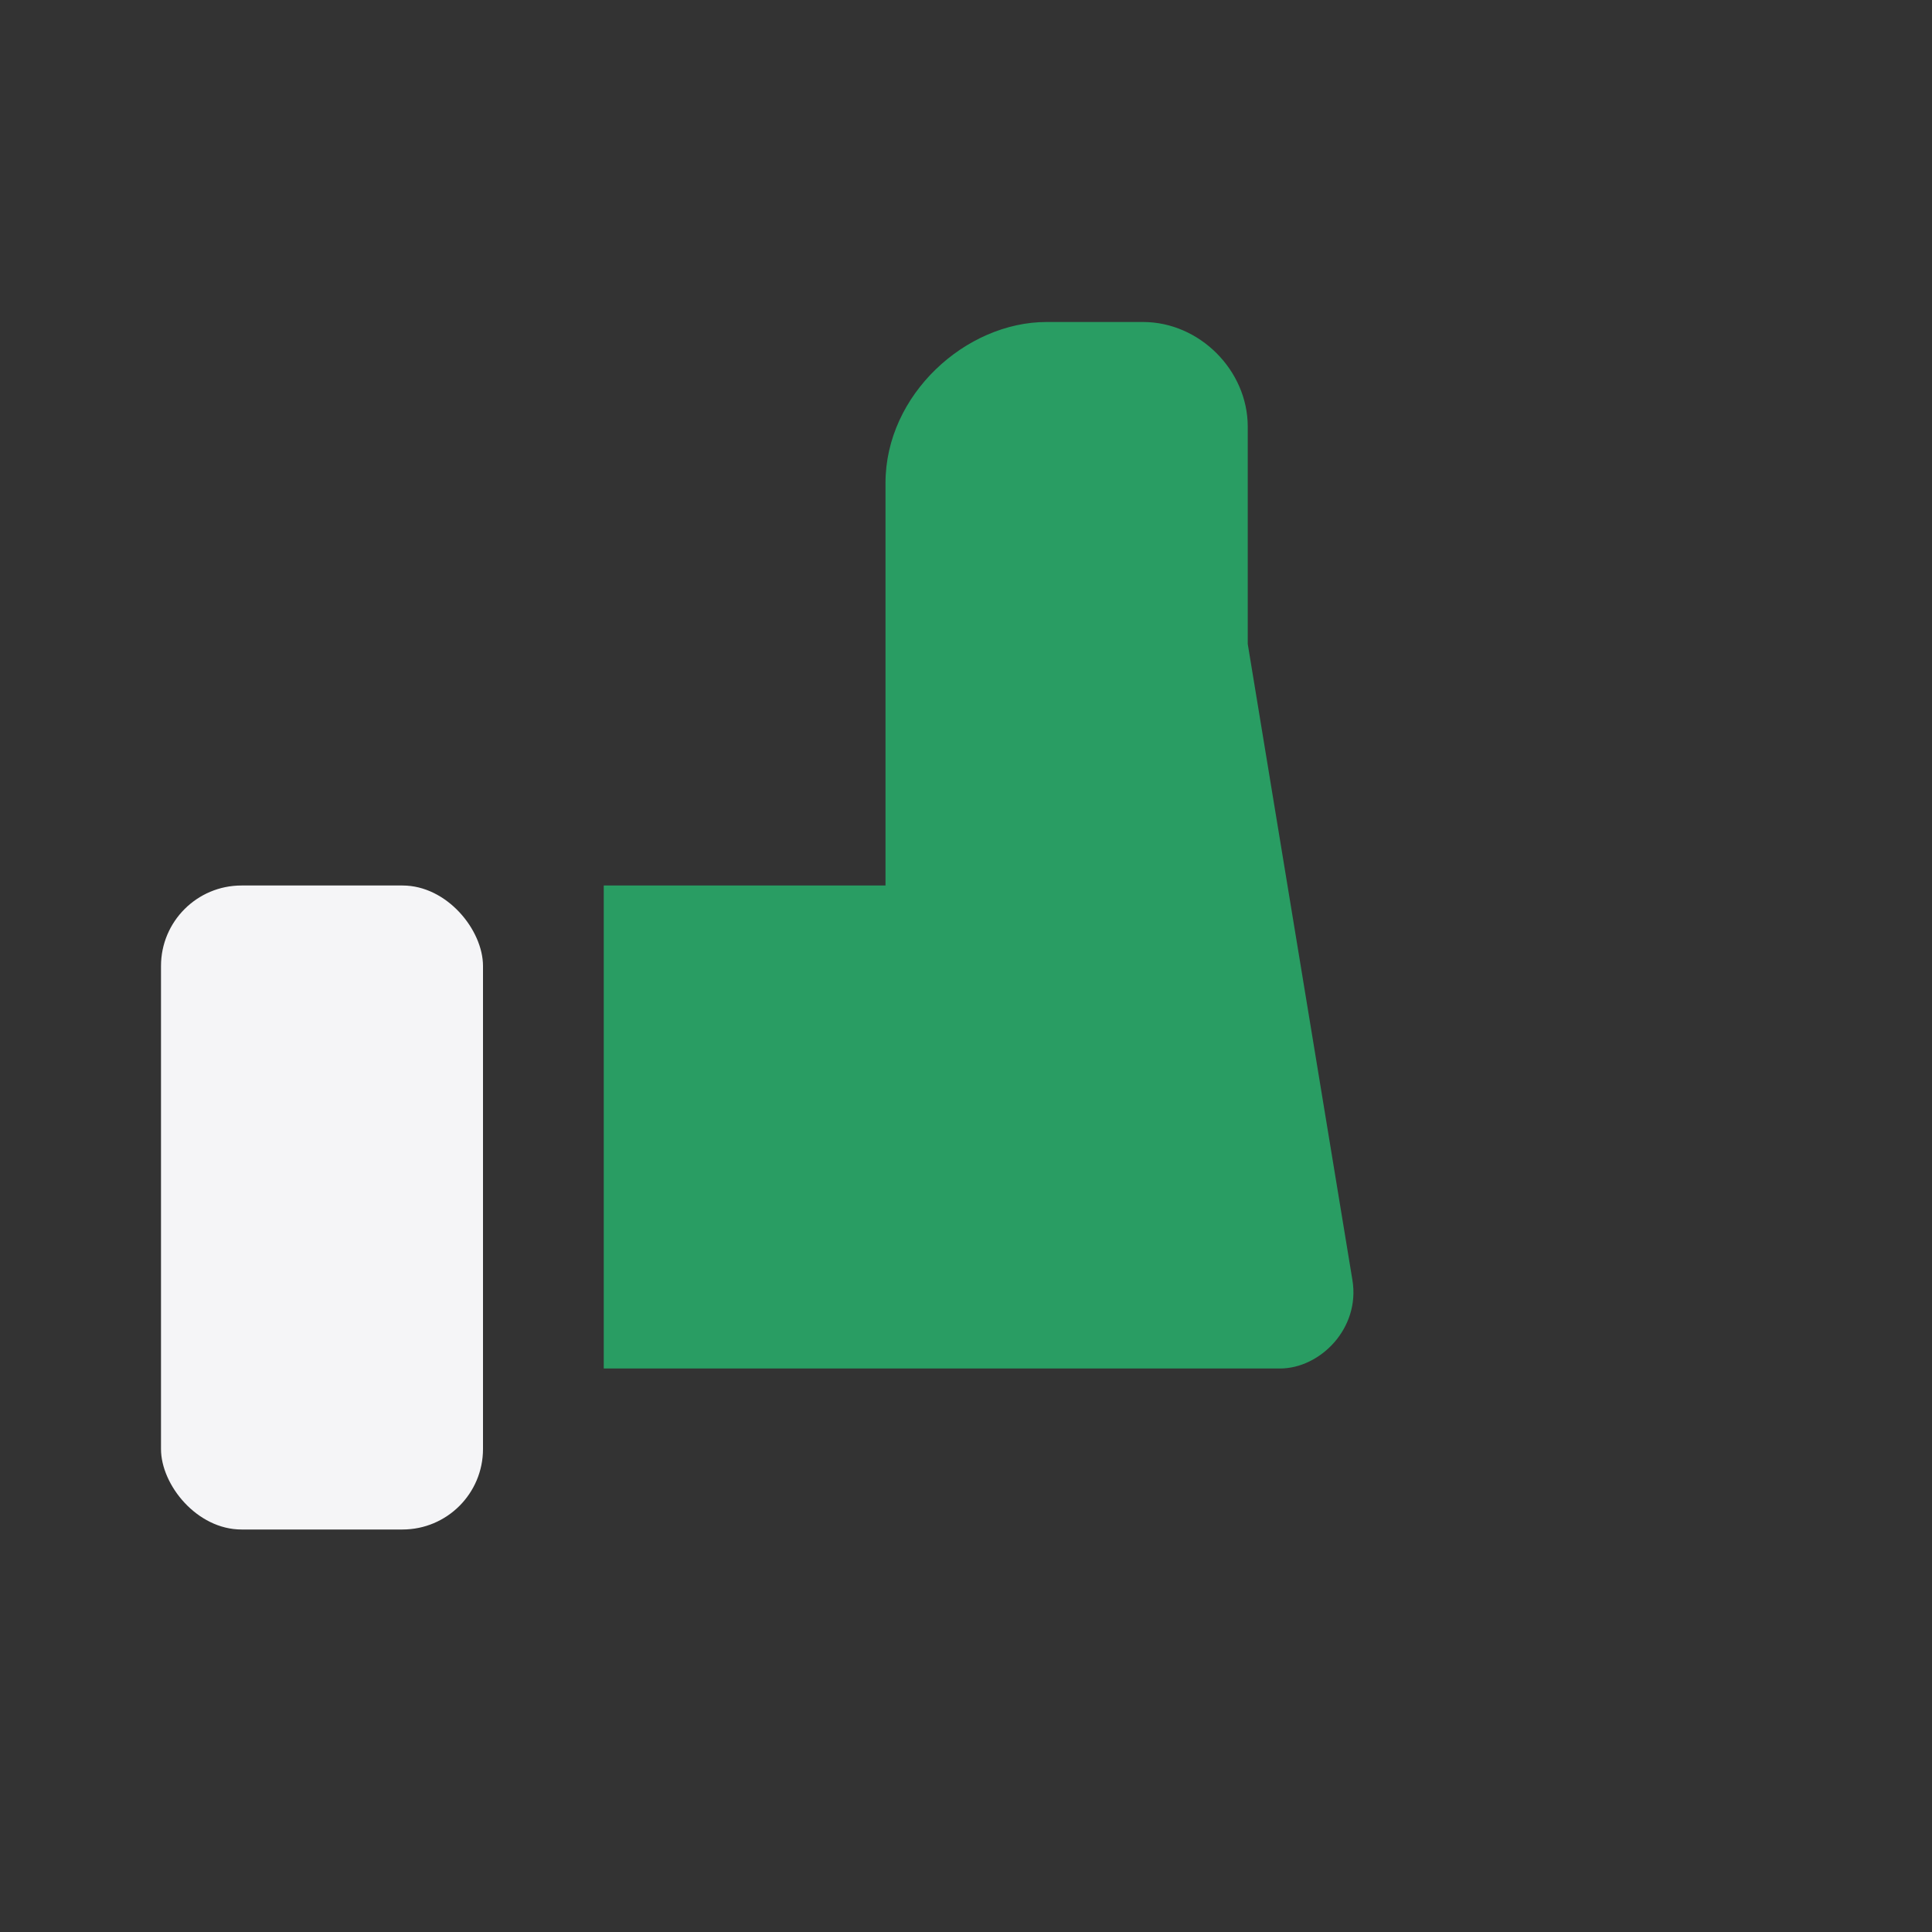
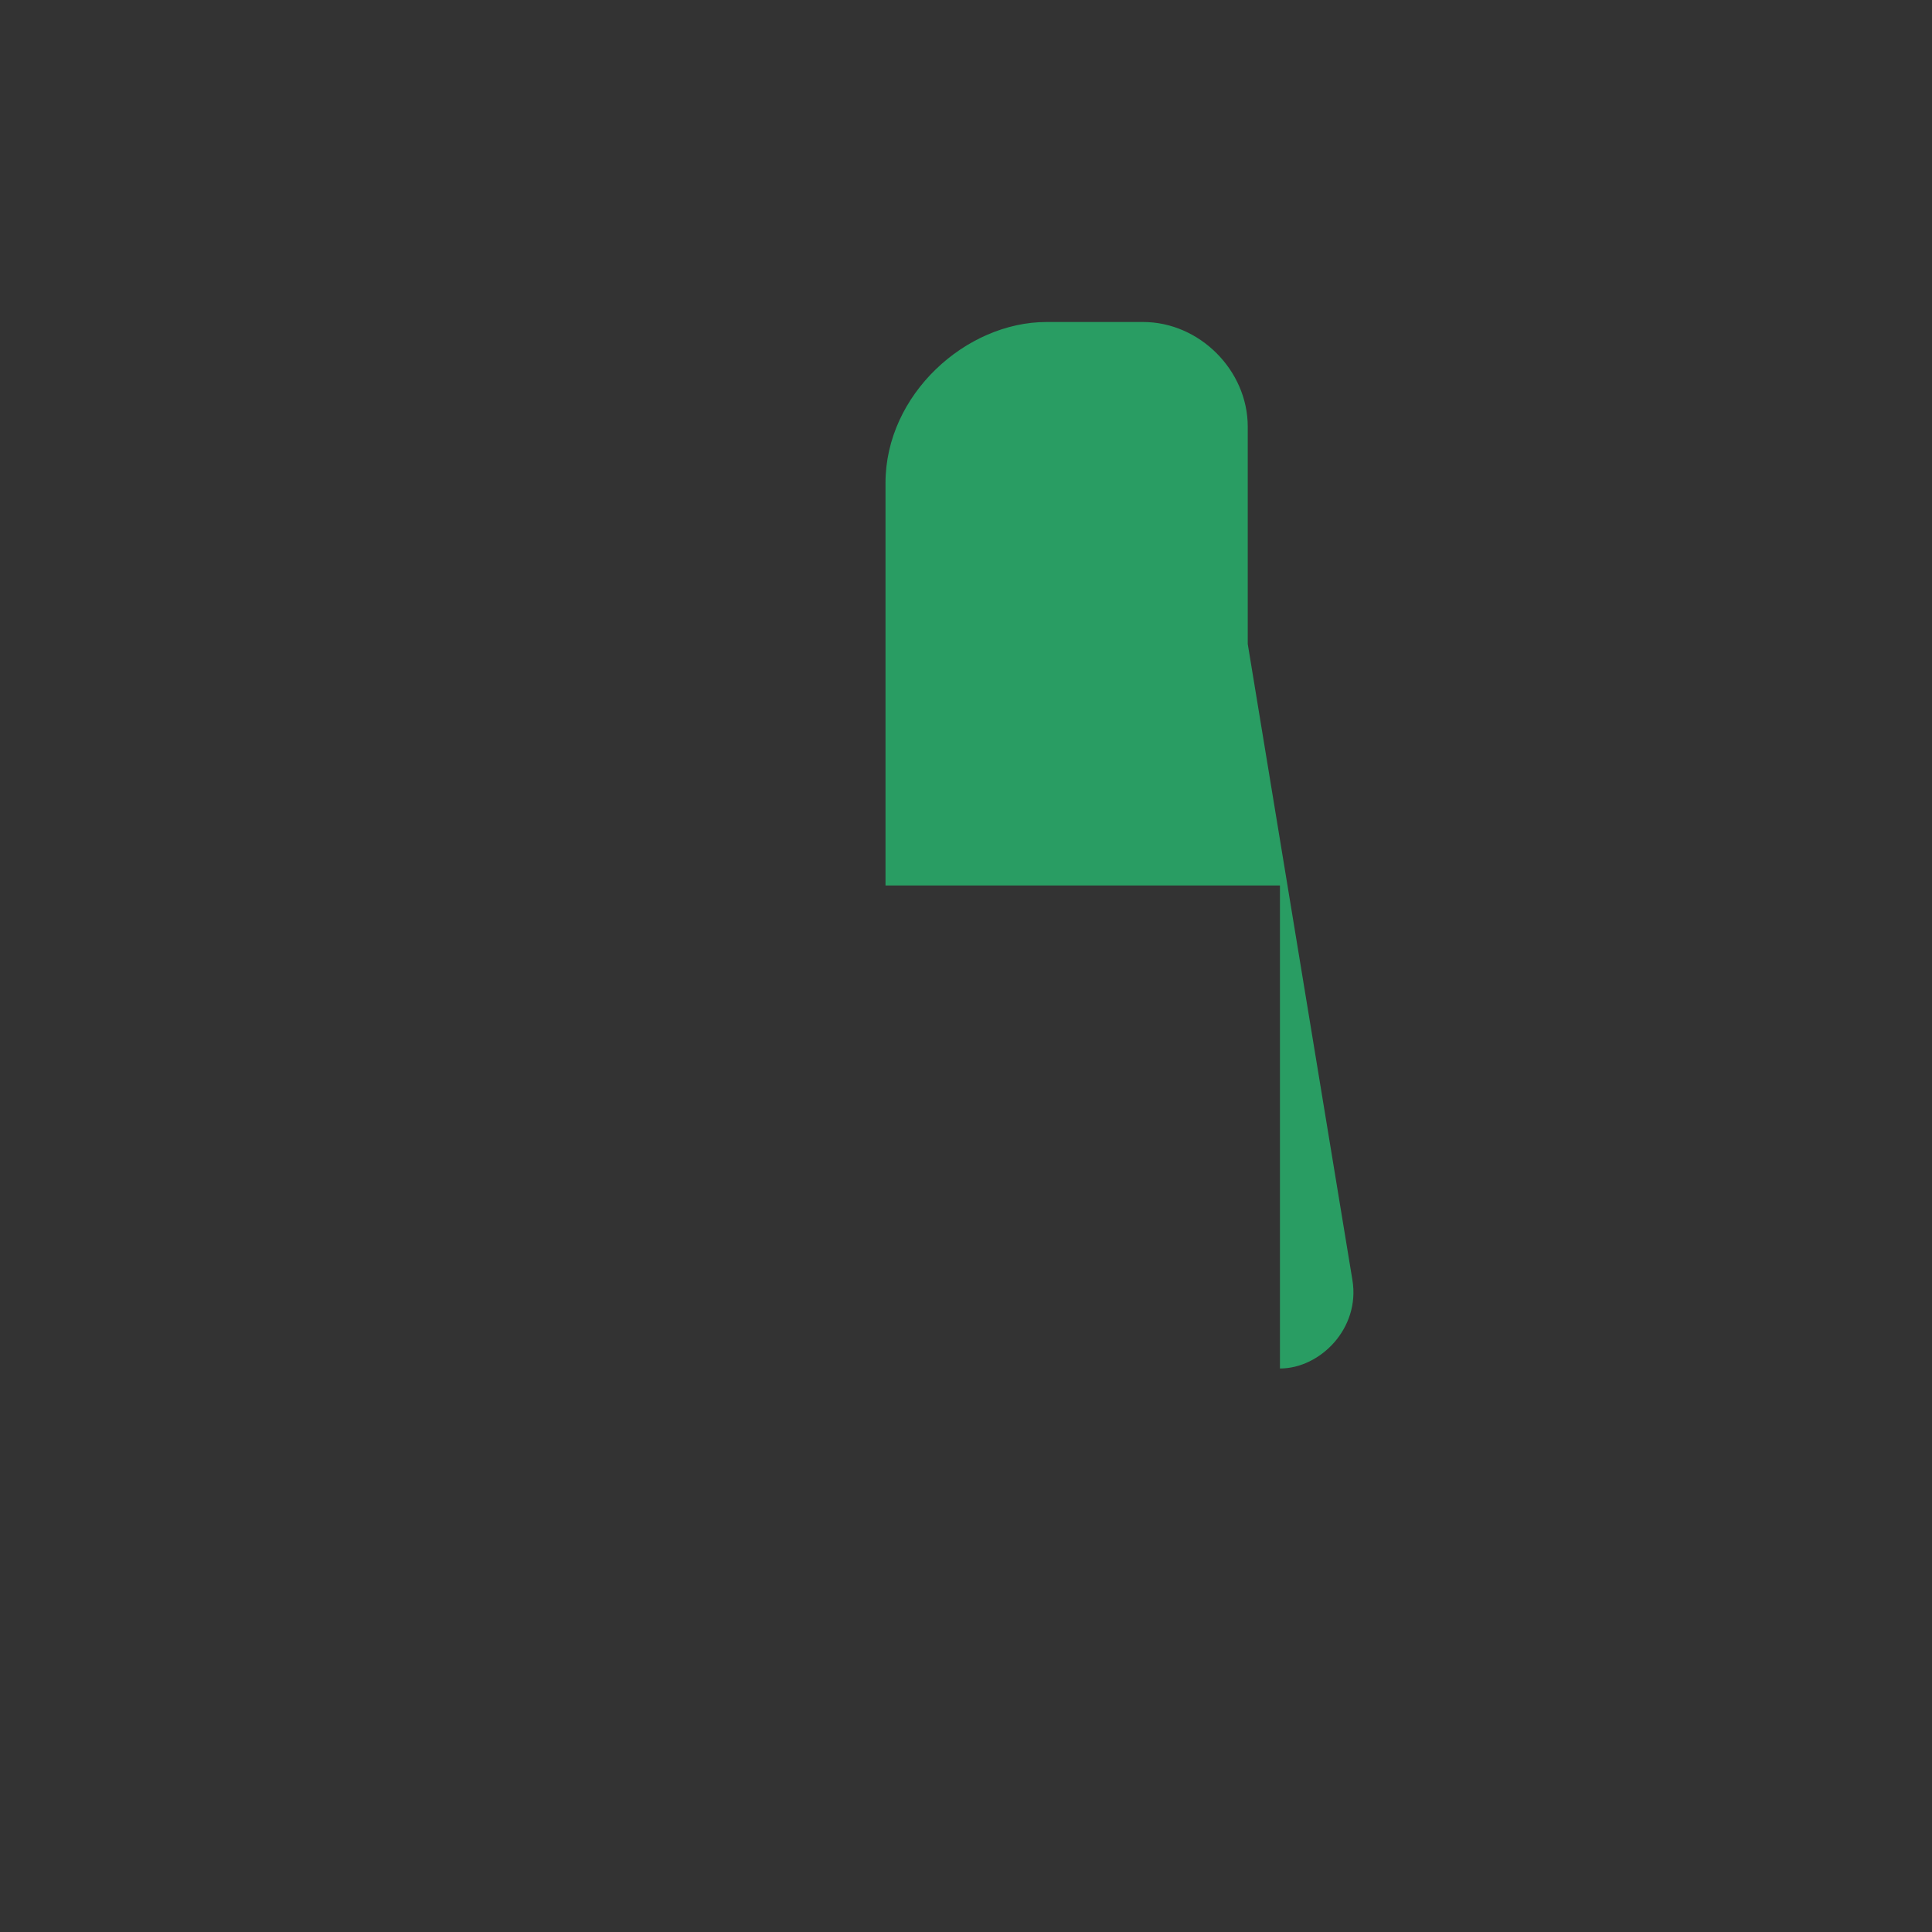
<svg xmlns="http://www.w3.org/2000/svg" width="24" height="24" viewBox="0 0 24 24">
  <rect x="0" y="0" width="24" height="24" fill="#333333" stroke="none" />
-   <path d="M7.5 11h3.5v-5c0-1.1 1-2 2-2h1.2c.7 0 1.3.6 1.3 1.3V8l1.3 7.9c.1.6-.4 1.1-.9 1.1H7.5v-6z" fill="#299D63" />
-   <rect x="2" y="11" width="4" height="8" rx="1" fill="#F5F5F7" />
+   <path d="M7.5 11h3.5v-5c0-1.1 1-2 2-2h1.2c.7 0 1.3.6 1.3 1.3V8l1.3 7.9c.1.6-.4 1.1-.9 1.1v-6z" fill="#299D63" />
</svg>